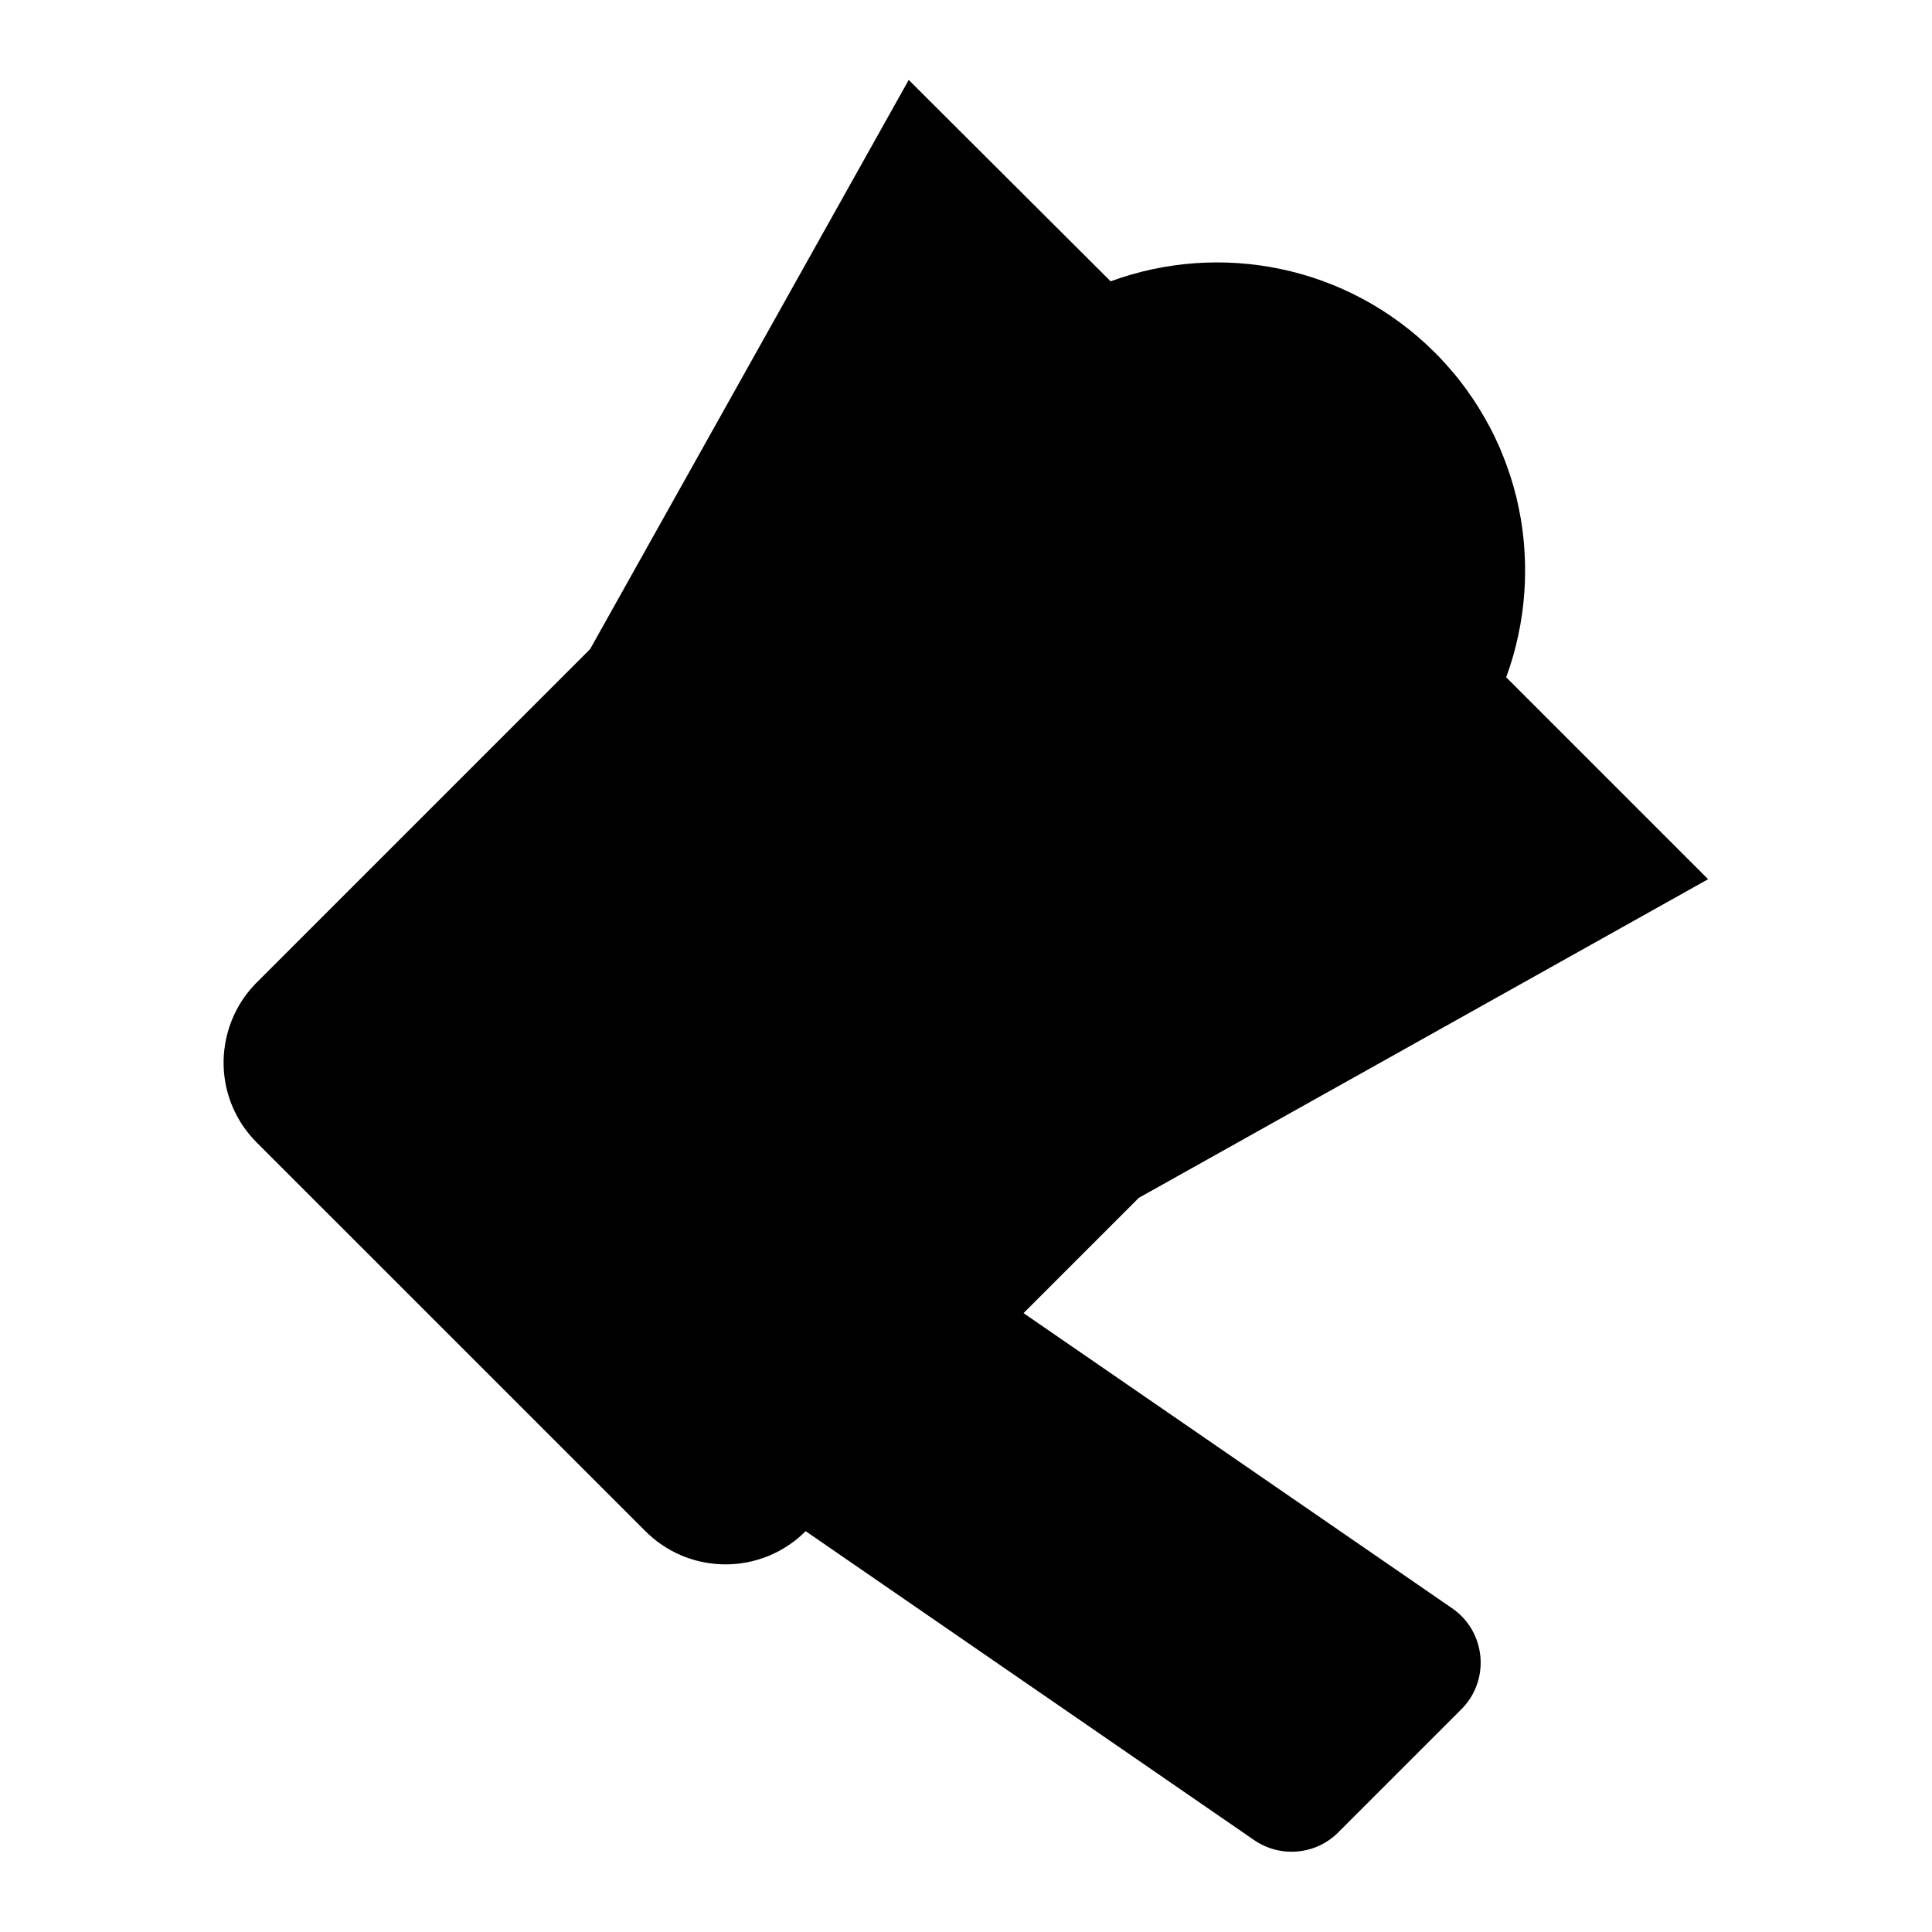
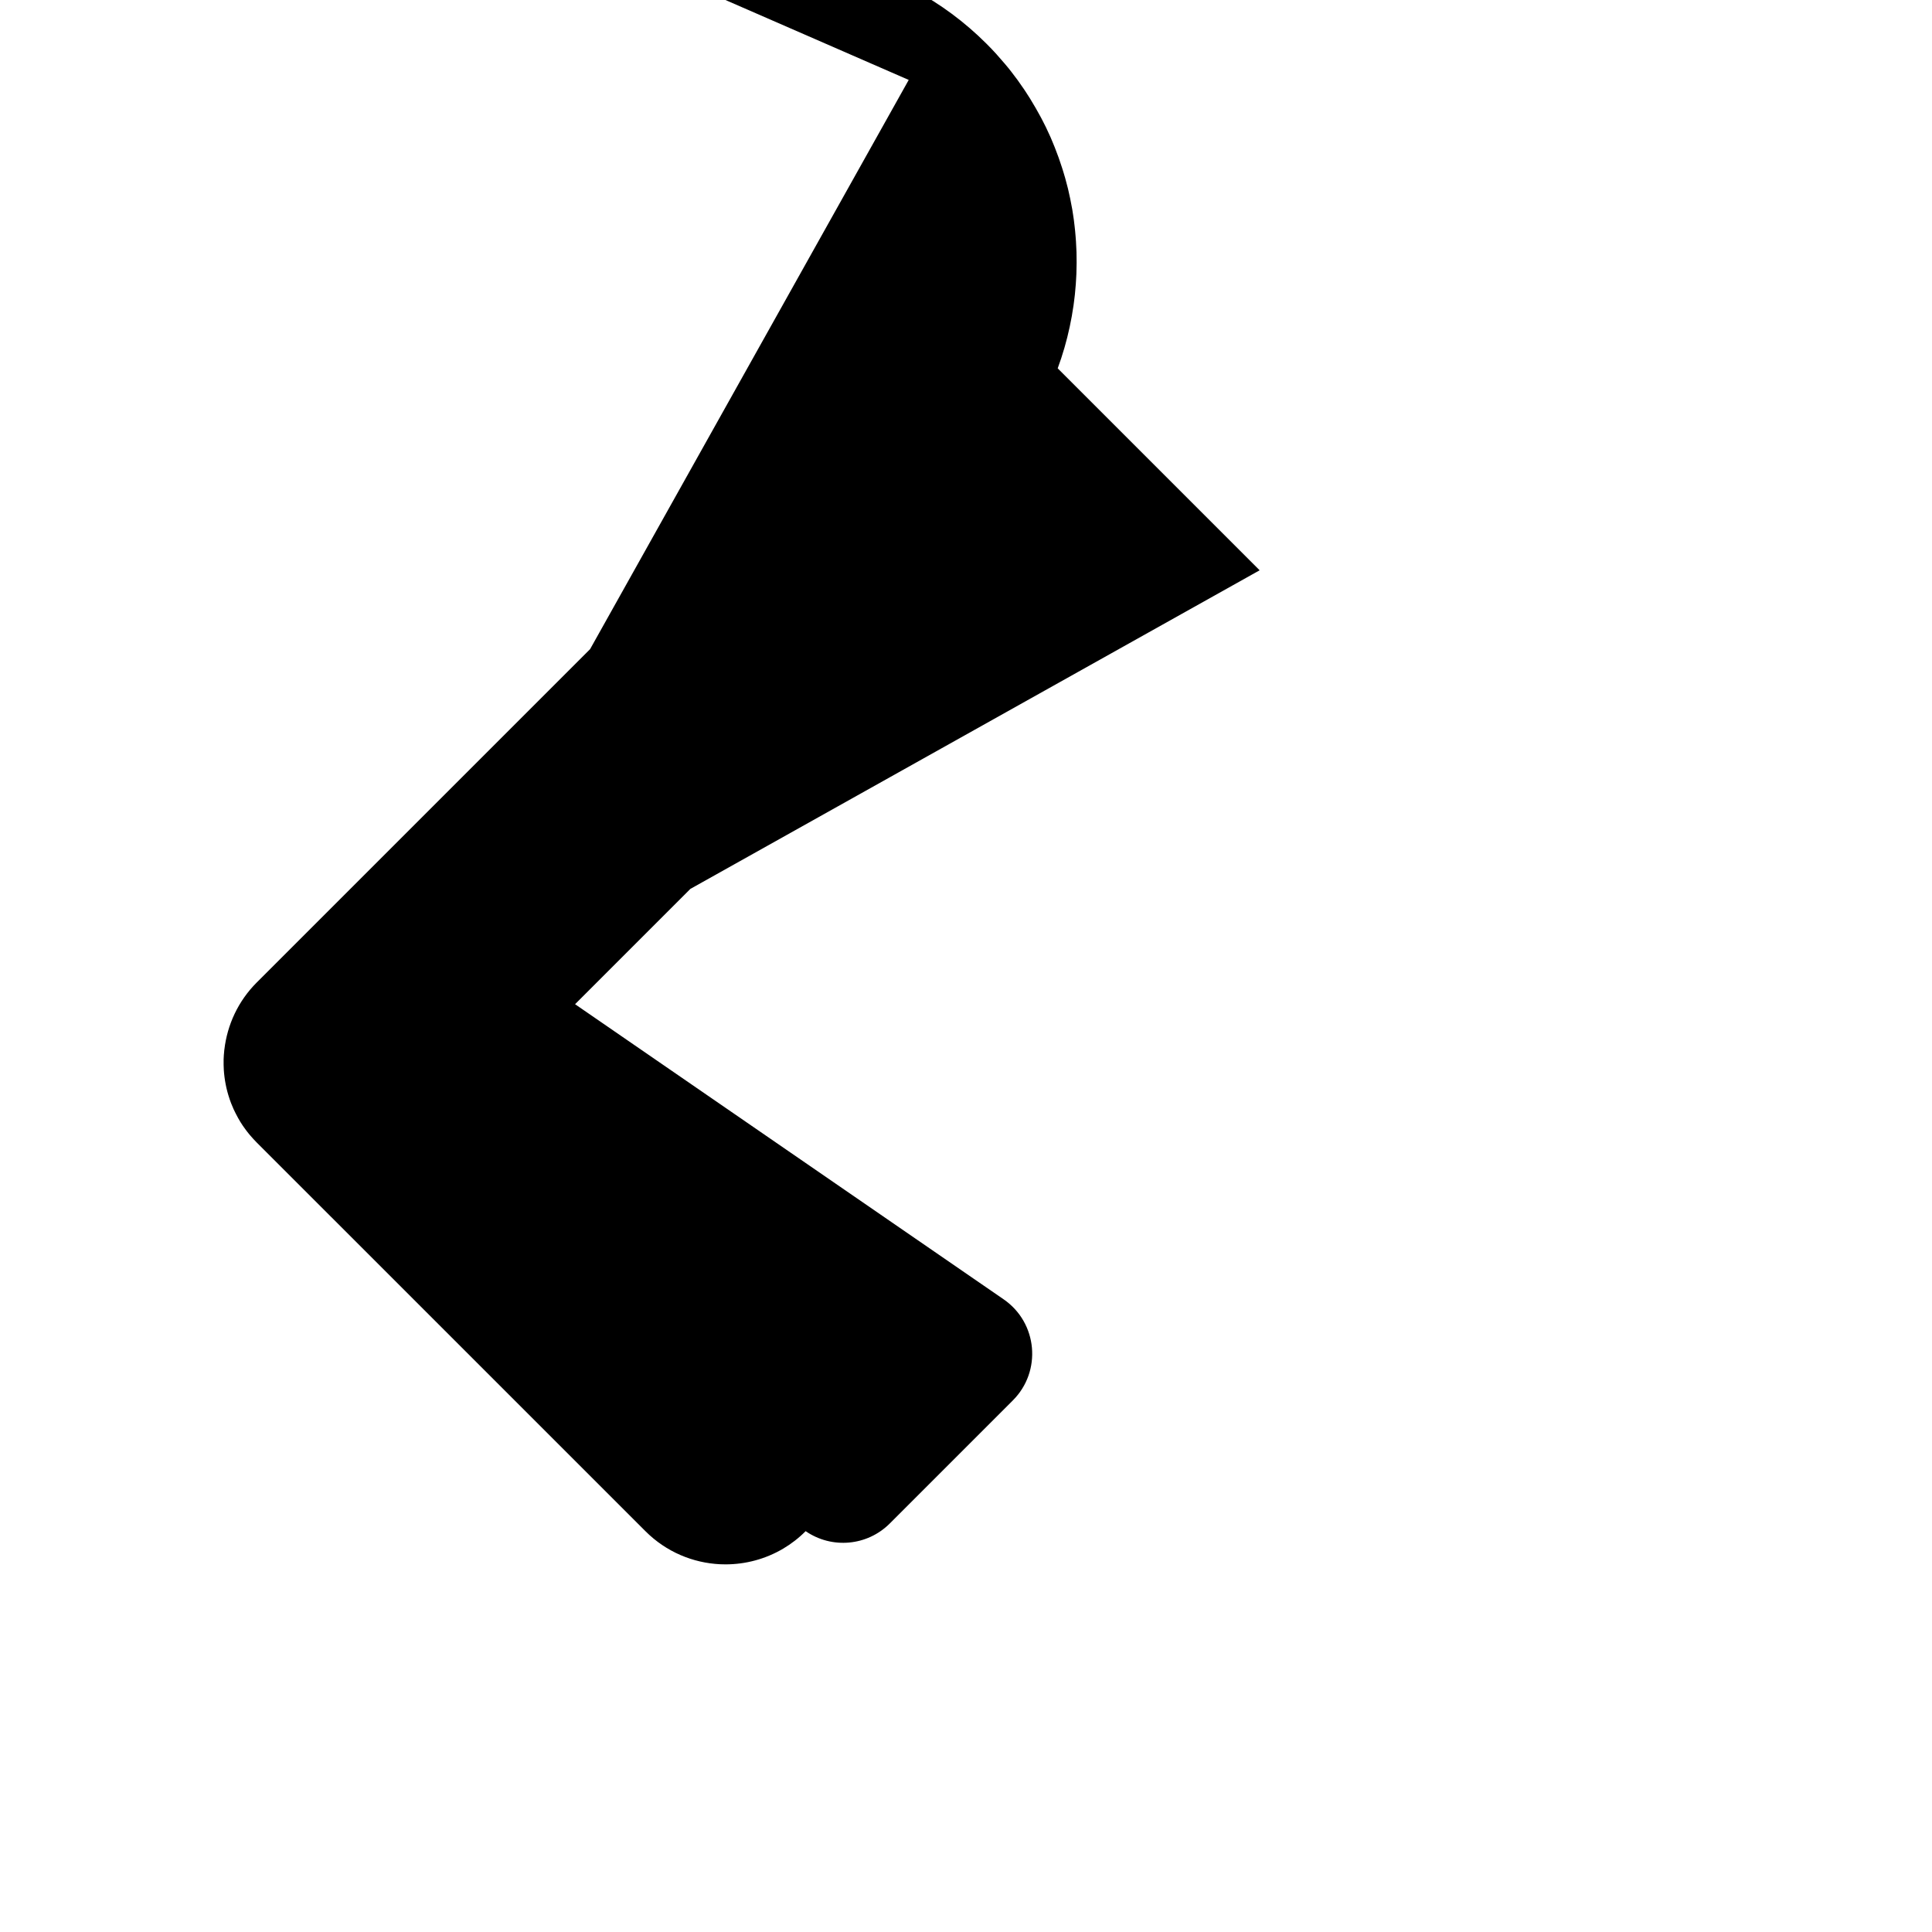
<svg xmlns="http://www.w3.org/2000/svg" fill="#000000" width="800px" height="800px" version="1.1" viewBox="144 144 512 512">
-   <path d="m384.82 165.18-84.434 150.84-88.34 88.34c-4.977 4.977-7.824 11.273-8.582 17.758 0 0.016 0 0.047-0.016 0.062-0.047 0.41-0.078 0.82-0.109 1.227 0 0.047 0 0.078-0.016 0.125-0.031 0.395-0.047 0.789-0.062 1.195v0.156c-0.016 0.395-0.016 0.805 0 1.195v0.125c0.016 0.41 0.031 0.805 0.047 1.211v0.078c0.172 2.598 0.66 5.18 1.512 7.684 0.016 0.016 0.016 0.047 0.016 0.062 0.109 0.348 0.234 0.676 0.363 1.008 0.047 0.109 0.078 0.219 0.125 0.316 0.125 0.316 0.25 0.613 0.395 0.93 0.047 0.109 0.094 0.234 0.141 0.348 0.125 0.285 0.27 0.566 0.41 0.852 0.078 0.141 0.141 0.301 0.219 0.441 0.141 0.27 0.285 0.535 0.426 0.805 0.078 0.141 0.156 0.27 0.219 0.41 0.156 0.285 0.332 0.566 0.488 0.836 0.062 0.109 0.141 0.219 0.203 0.332 0.172 0.285 0.348 0.551 0.535 0.82 0.094 0.141 0.203 0.285 0.301 0.426 0.172 0.25 0.348 0.488 0.535 0.738 0.094 0.125 0.203 0.27 0.301 0.395 0.203 0.25 0.395 0.504 0.598 0.754 0.062 0.078 0.141 0.156 0.203 0.234 0.551 0.645 1.117 1.273 1.715 1.875l103.04 103.03c5.496 5.496 12.594 8.406 19.789 8.754 0.473 0.016 0.961 0.031 1.434 0.031 5.273 0 10.562-1.387 15.258-4.156 2.125-1.258 4.141-2.801 5.969-4.644l118.85 81.867c6.957 4.785 16.328 3.938 22.293-2.031l32.621-32.621c7.731-7.731 6.566-20.594-2.457-26.797l-113.56-78.199 30.559-30.559 150.86-84.434-53.516-53.516c1.324-3.606 2.394-7.289 3.18-11.004 0.062-0.27 0.094-0.52 0.156-0.789 0.141-0.691 0.285-1.387 0.41-2.078 0.031-0.172 0.047-0.348 0.078-0.52 0.125-0.738 0.25-1.496 0.363-2.234 0.047-0.316 0.078-0.645 0.125-0.961 0.078-0.629 0.172-1.258 0.234-1.906 0.031-0.219 0.047-0.457 0.062-0.676 0.062-0.707 0.141-1.418 0.188-2.141 0.031-0.426 0.047-0.867 0.078-1.289 0.031-0.488 0.062-0.992 0.078-1.48 0.016-0.473 0.016-0.945 0.031-1.418 0.016-0.488 0.031-0.992 0.031-1.48 0-0.457-0.016-0.898-0.016-1.355 0-0.473 0-0.961-0.016-1.434-0.016-0.535-0.047-1.07-0.078-1.621-0.016-0.41-0.031-0.82-0.062-1.242-0.031-0.488-0.078-0.961-0.109-1.449-0.031-0.488-0.078-0.945-0.125-1.418-0.047-0.426-0.094-0.852-0.141-1.273-0.062-0.52-0.125-1.055-0.188-1.574-0.062-0.426-0.125-0.852-0.188-1.273-0.078-0.504-0.141-1.008-0.234-1.512-0.094-0.504-0.188-0.992-0.285-1.48-0.078-0.441-0.156-0.867-0.25-1.309-0.109-0.551-0.234-1.102-0.363-1.637-0.078-0.379-0.156-0.738-0.25-1.117-0.141-0.582-0.301-1.148-0.457-1.73-0.094-0.348-0.172-0.676-0.27-1.023-0.156-0.582-0.348-1.164-0.52-1.746-0.094-0.332-0.203-0.676-0.316-1.008-0.188-0.582-0.379-1.164-0.582-1.73-0.109-0.332-0.219-0.645-0.332-0.977-0.203-0.551-0.41-1.117-0.629-1.668-0.125-0.348-0.27-0.691-0.395-1.039-0.234-0.613-0.504-1.211-0.754-1.828-0.109-0.25-0.219-0.52-0.332-0.789-0.27-0.613-0.551-1.211-0.836-1.812-0.125-0.285-0.27-0.566-0.395-0.852-0.27-0.566-0.566-1.133-0.852-1.684-0.156-0.301-0.316-0.613-0.473-0.914-0.316-0.582-0.629-1.164-0.961-1.73-0.141-0.27-0.285-0.52-0.441-0.789-0.348-0.598-0.691-1.18-1.055-1.777-0.141-0.25-0.301-0.488-0.441-0.738-0.379-0.598-0.77-1.211-1.164-1.812-0.141-0.219-0.285-0.426-0.426-0.645-0.426-0.629-0.883-1.258-1.324-1.891-0.125-0.172-0.234-0.332-0.348-0.504-0.504-0.691-1.023-1.371-1.559-2.062-0.062-0.078-0.125-0.172-0.203-0.27-0.551-0.707-1.117-1.402-1.699-2.078-0.062-0.078-0.125-0.156-0.203-0.234-0.566-0.676-1.164-1.34-1.746-2-0.078-0.094-0.156-0.172-0.234-0.27-0.852-0.93-1.715-1.859-2.629-2.754-23.238-23.238-57.008-29.551-85.961-18.91z" />
+   <path d="m384.82 165.18-84.434 150.84-88.34 88.34c-4.977 4.977-7.824 11.273-8.582 17.758 0 0.016 0 0.047-0.016 0.062-0.047 0.41-0.078 0.82-0.109 1.227 0 0.047 0 0.078-0.016 0.125-0.031 0.395-0.047 0.789-0.062 1.195v0.156c-0.016 0.395-0.016 0.805 0 1.195v0.125c0.016 0.41 0.031 0.805 0.047 1.211v0.078c0.172 2.598 0.66 5.18 1.512 7.684 0.016 0.016 0.016 0.047 0.016 0.062 0.109 0.348 0.234 0.676 0.363 1.008 0.047 0.109 0.078 0.219 0.125 0.316 0.125 0.316 0.25 0.613 0.395 0.93 0.047 0.109 0.094 0.234 0.141 0.348 0.125 0.285 0.27 0.566 0.41 0.852 0.078 0.141 0.141 0.301 0.219 0.441 0.141 0.27 0.285 0.535 0.426 0.805 0.078 0.141 0.156 0.27 0.219 0.41 0.156 0.285 0.332 0.566 0.488 0.836 0.062 0.109 0.141 0.219 0.203 0.332 0.172 0.285 0.348 0.551 0.535 0.82 0.094 0.141 0.203 0.285 0.301 0.426 0.172 0.25 0.348 0.488 0.535 0.738 0.094 0.125 0.203 0.27 0.301 0.395 0.203 0.25 0.395 0.504 0.598 0.754 0.062 0.078 0.141 0.156 0.203 0.234 0.551 0.645 1.117 1.273 1.715 1.875l103.04 103.03c5.496 5.496 12.594 8.406 19.789 8.754 0.473 0.016 0.961 0.031 1.434 0.031 5.273 0 10.562-1.387 15.258-4.156 2.125-1.258 4.141-2.801 5.969-4.644c6.957 4.785 16.328 3.938 22.293-2.031l32.621-32.621c7.731-7.731 6.566-20.594-2.457-26.797l-113.56-78.199 30.559-30.559 150.86-84.434-53.516-53.516c1.324-3.606 2.394-7.289 3.18-11.004 0.062-0.27 0.094-0.52 0.156-0.789 0.141-0.691 0.285-1.387 0.41-2.078 0.031-0.172 0.047-0.348 0.078-0.52 0.125-0.738 0.25-1.496 0.363-2.234 0.047-0.316 0.078-0.645 0.125-0.961 0.078-0.629 0.172-1.258 0.234-1.906 0.031-0.219 0.047-0.457 0.062-0.676 0.062-0.707 0.141-1.418 0.188-2.141 0.031-0.426 0.047-0.867 0.078-1.289 0.031-0.488 0.062-0.992 0.078-1.48 0.016-0.473 0.016-0.945 0.031-1.418 0.016-0.488 0.031-0.992 0.031-1.48 0-0.457-0.016-0.898-0.016-1.355 0-0.473 0-0.961-0.016-1.434-0.016-0.535-0.047-1.07-0.078-1.621-0.016-0.41-0.031-0.82-0.062-1.242-0.031-0.488-0.078-0.961-0.109-1.449-0.031-0.488-0.078-0.945-0.125-1.418-0.047-0.426-0.094-0.852-0.141-1.273-0.062-0.52-0.125-1.055-0.188-1.574-0.062-0.426-0.125-0.852-0.188-1.273-0.078-0.504-0.141-1.008-0.234-1.512-0.094-0.504-0.188-0.992-0.285-1.48-0.078-0.441-0.156-0.867-0.25-1.309-0.109-0.551-0.234-1.102-0.363-1.637-0.078-0.379-0.156-0.738-0.25-1.117-0.141-0.582-0.301-1.148-0.457-1.73-0.094-0.348-0.172-0.676-0.27-1.023-0.156-0.582-0.348-1.164-0.52-1.746-0.094-0.332-0.203-0.676-0.316-1.008-0.188-0.582-0.379-1.164-0.582-1.73-0.109-0.332-0.219-0.645-0.332-0.977-0.203-0.551-0.41-1.117-0.629-1.668-0.125-0.348-0.27-0.691-0.395-1.039-0.234-0.613-0.504-1.211-0.754-1.828-0.109-0.25-0.219-0.52-0.332-0.789-0.27-0.613-0.551-1.211-0.836-1.812-0.125-0.285-0.27-0.566-0.395-0.852-0.27-0.566-0.566-1.133-0.852-1.684-0.156-0.301-0.316-0.613-0.473-0.914-0.316-0.582-0.629-1.164-0.961-1.73-0.141-0.27-0.285-0.52-0.441-0.789-0.348-0.598-0.691-1.18-1.055-1.777-0.141-0.25-0.301-0.488-0.441-0.738-0.379-0.598-0.77-1.211-1.164-1.812-0.141-0.219-0.285-0.426-0.426-0.645-0.426-0.629-0.883-1.258-1.324-1.891-0.125-0.172-0.234-0.332-0.348-0.504-0.504-0.691-1.023-1.371-1.559-2.062-0.062-0.078-0.125-0.172-0.203-0.27-0.551-0.707-1.117-1.402-1.699-2.078-0.062-0.078-0.125-0.156-0.203-0.234-0.566-0.676-1.164-1.34-1.746-2-0.078-0.094-0.156-0.172-0.234-0.27-0.852-0.93-1.715-1.859-2.629-2.754-23.238-23.238-57.008-29.551-85.961-18.91z" />
</svg>